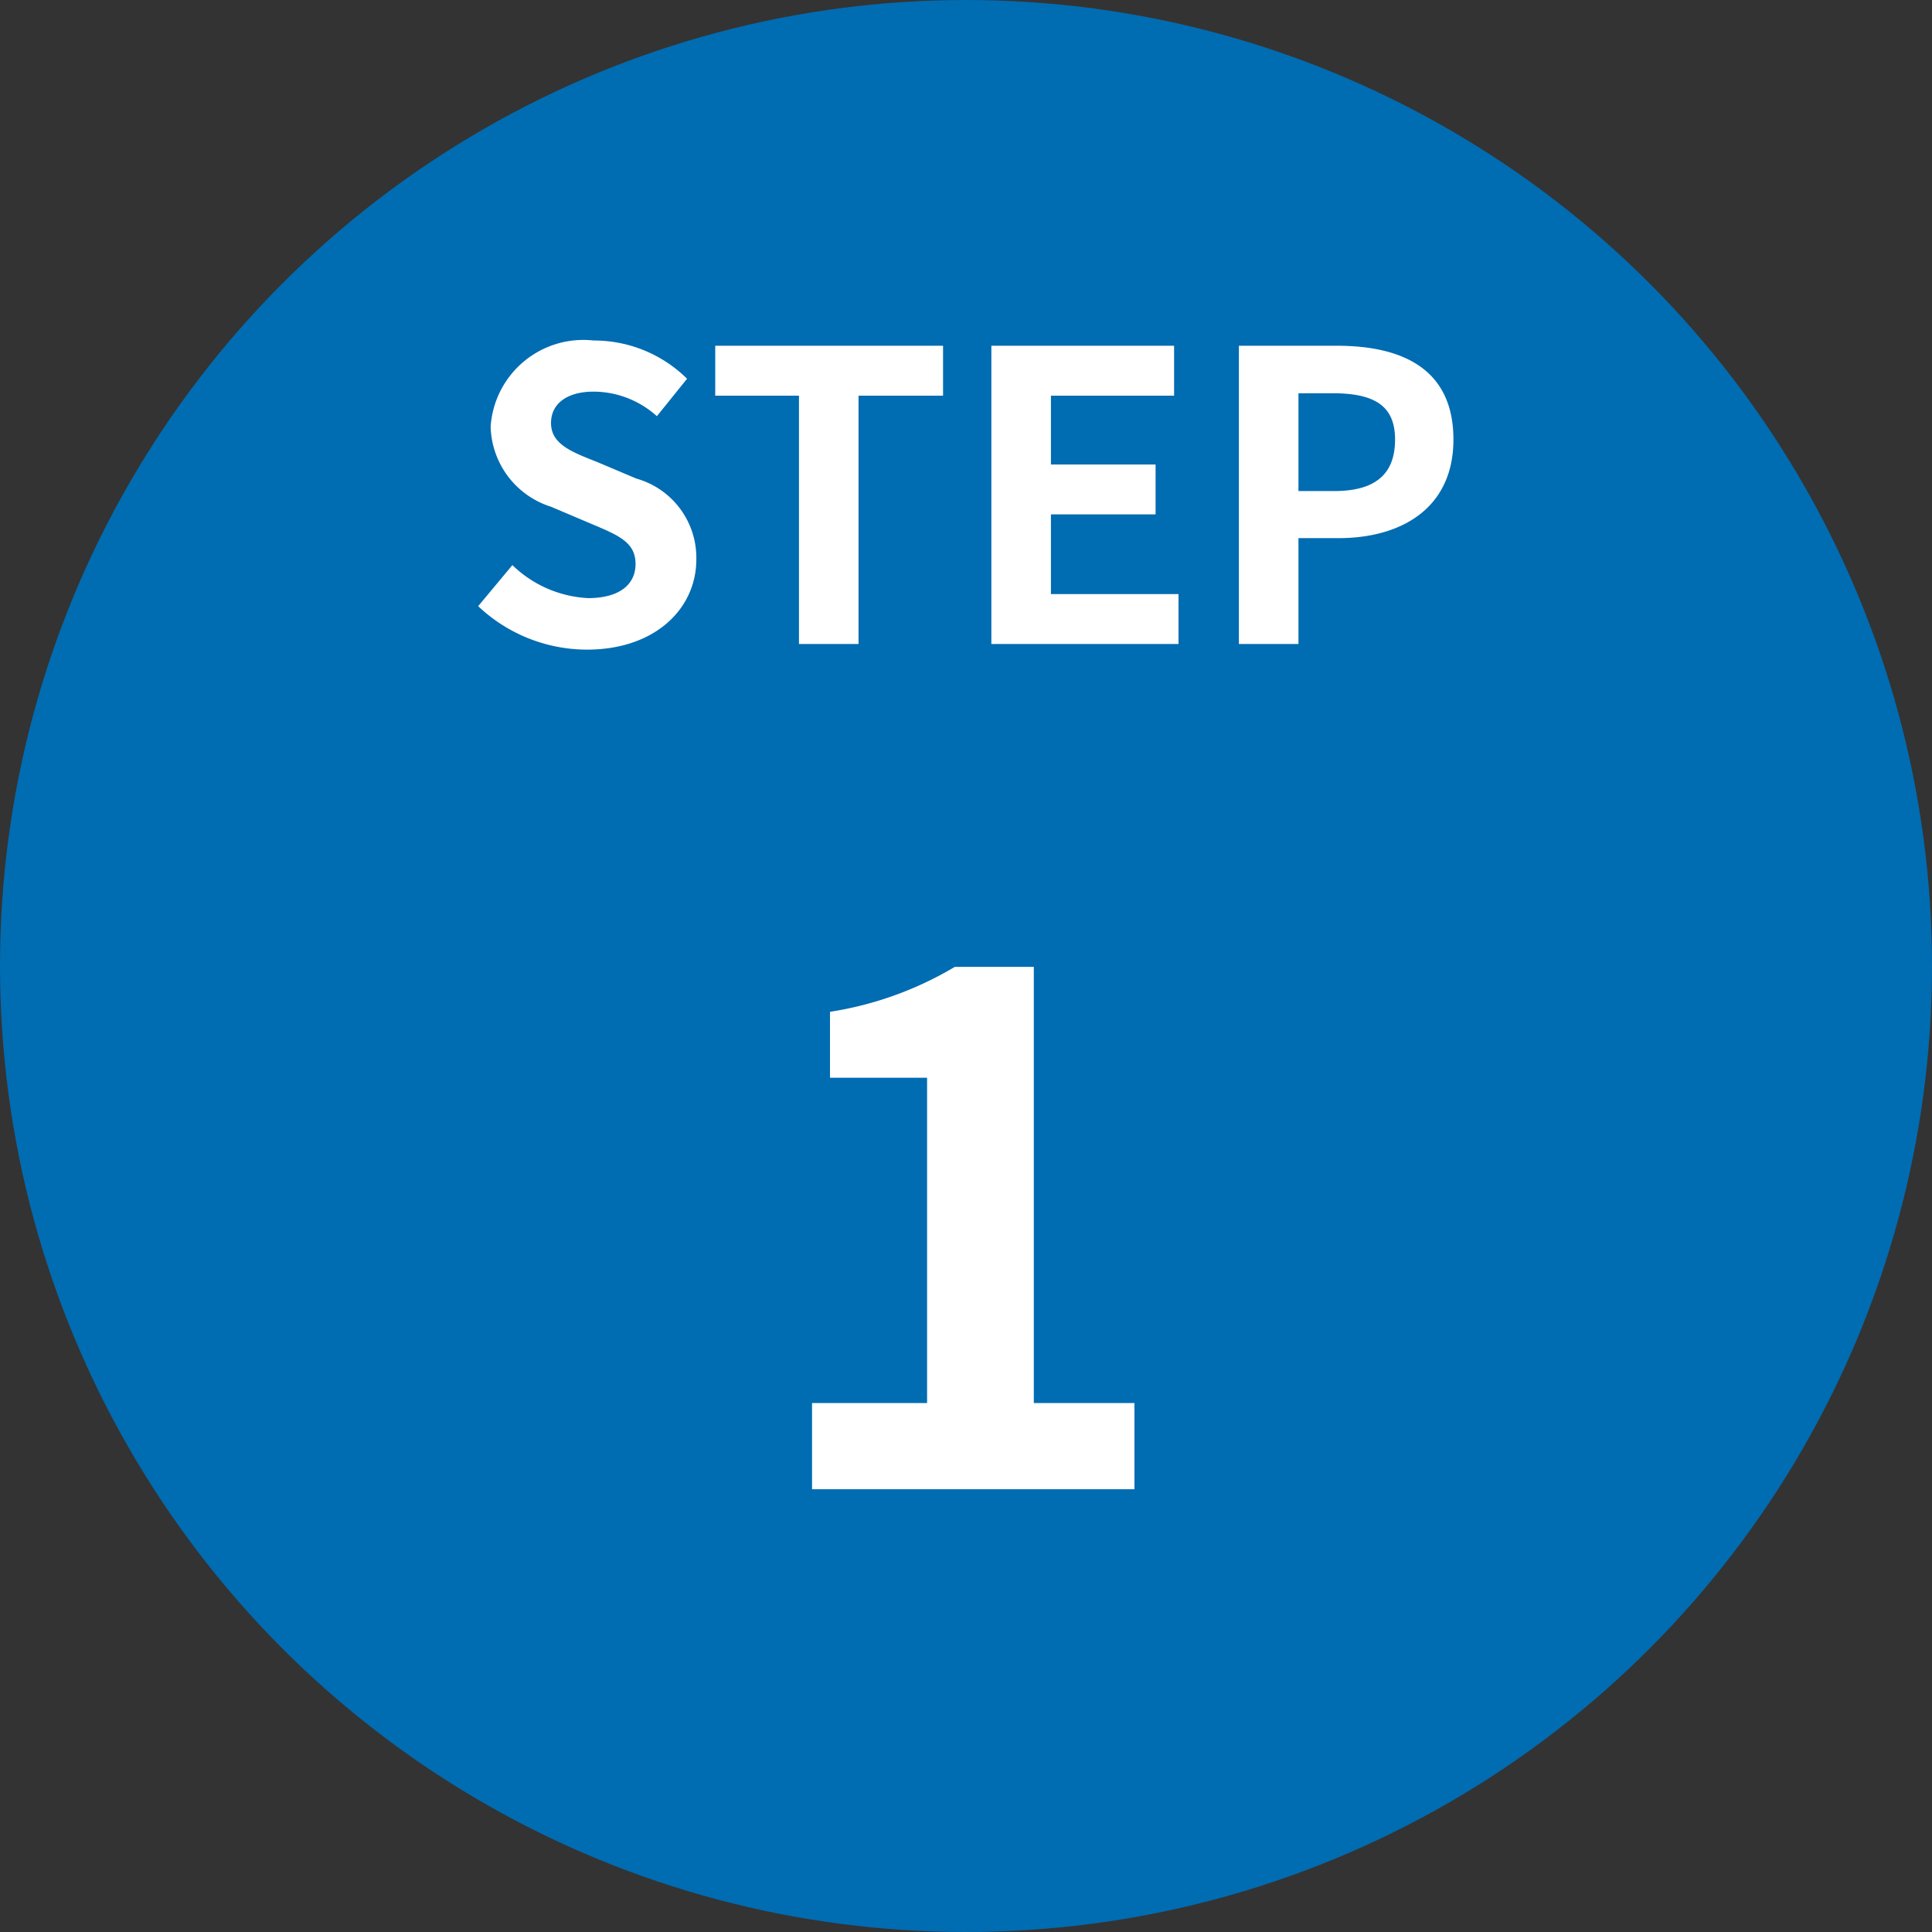
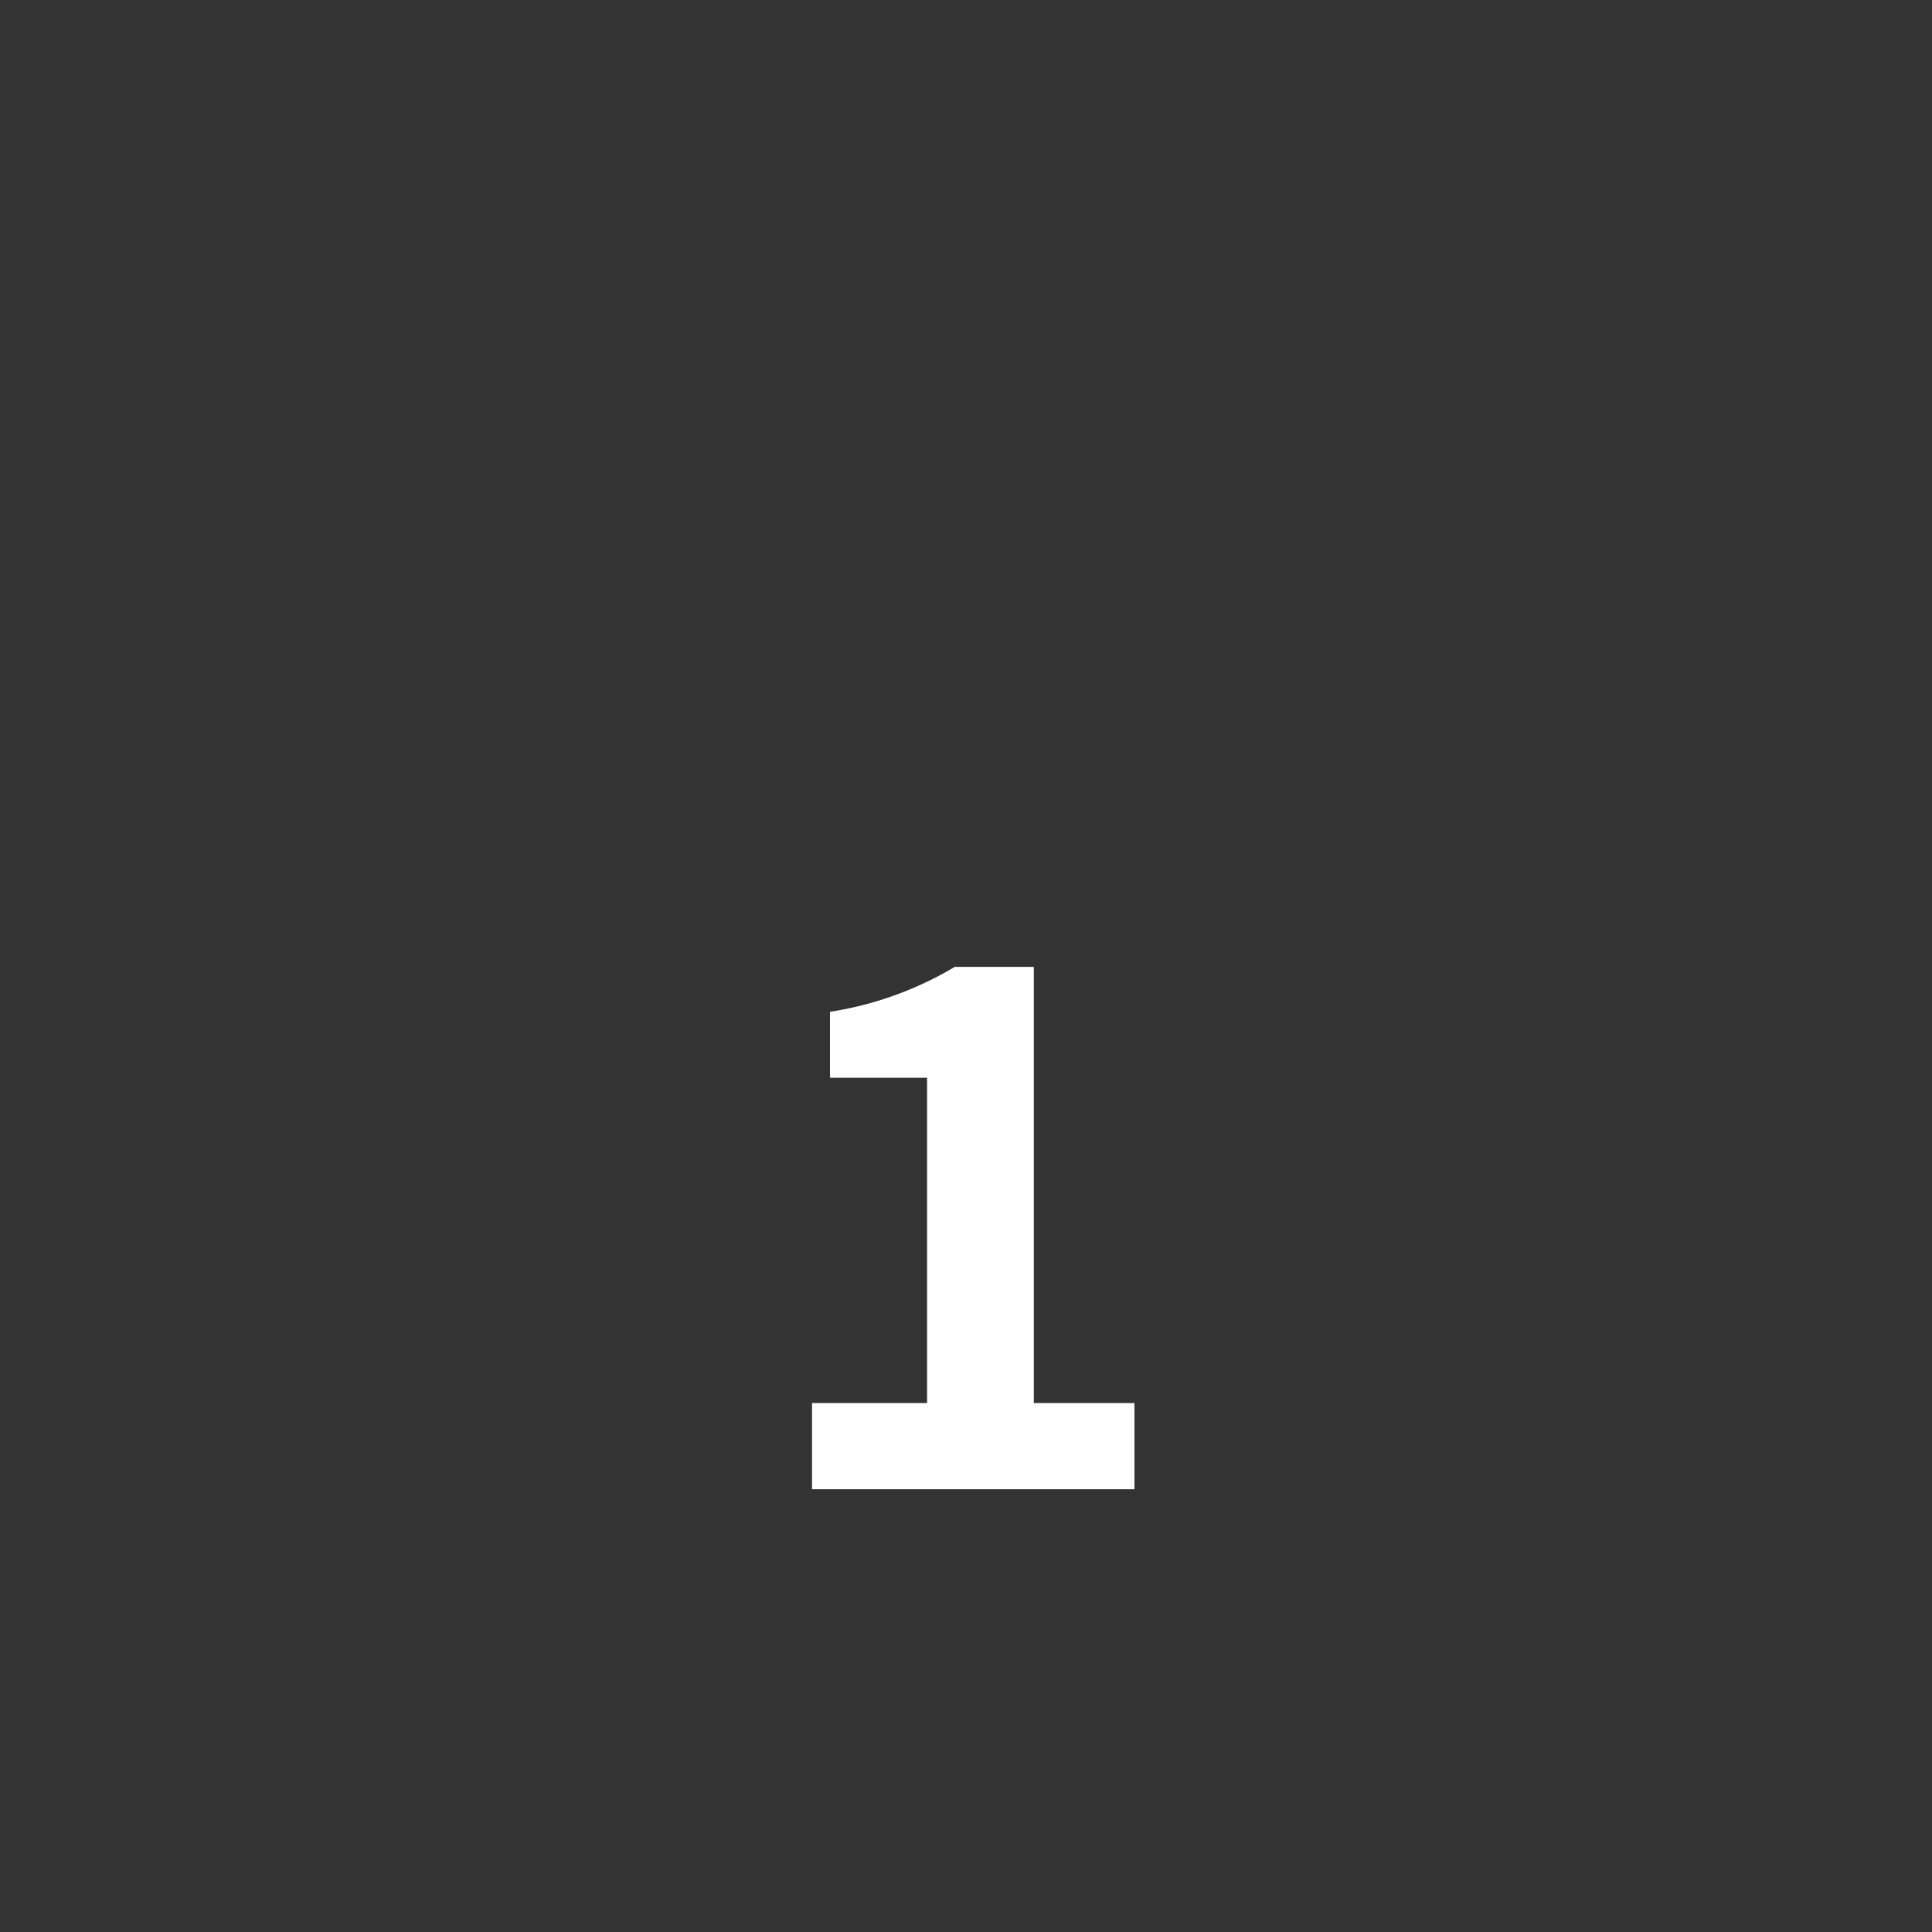
<svg xmlns="http://www.w3.org/2000/svg" width="48" height="48">
  <rect width="100%" height="100%" fill="#333333" stroke="none" />
  <g transform="translate(-151 -783)">
-     <circle data-name="楕円形 3" cx="24" cy="24" r="24" transform="translate(151 783)" fill="#006cb2" />
    <g data-name="グループ 67" fill="#fff">
      <path data-name="パス 34" d="M171.175 820h8.01v-2.142h-2.5v-10.836h-1.964a8.64 8.64 0 0 1-3.1 1.116v1.638h2.412v8.082h-2.858Z" />
-       <path data-name="パス 33" d="M165.58 799.14c1.71 0 2.72-1.03 2.72-2.24a2.044 2.044 0 0 0-1.49-2.01l-.97-.41c-.63-.25-1.15-.44-1.15-.97 0-.49.41-.78 1.06-.78a2.361 2.361 0 0 1 1.57.61l.75-.93a3.284 3.284 0 0 0-2.32-.95 2.308 2.308 0 0 0-2.56 2.14 2.144 2.144 0 0 0 1.5 1.99l.99.42c.66.28 1.11.45 1.11 1 0 .52-.41.85-1.18.85a2.911 2.911 0 0 1-1.88-.82l-.85 1.02a3.943 3.943 0 0 0 2.7 1.08Zm5.27-.14h1.48v-6.17h2.1v-1.24h-5.66v1.24h2.08Zm4.78 0h4.65v-1.24h-3.17v-1.98h2.6v-1.24h-2.6v-1.71h3.06v-1.24h-4.54Zm6.15 0h1.48v-2.63h.99c1.59 0 2.86-.76 2.86-2.45 0-1.75-1.26-2.33-2.9-2.33h-2.43Zm1.48-3.8v-2.43h.84c1.02 0 1.56.29 1.56 1.15s-.49 1.28-1.51 1.28Z" />
    </g>
  </g>
</svg>